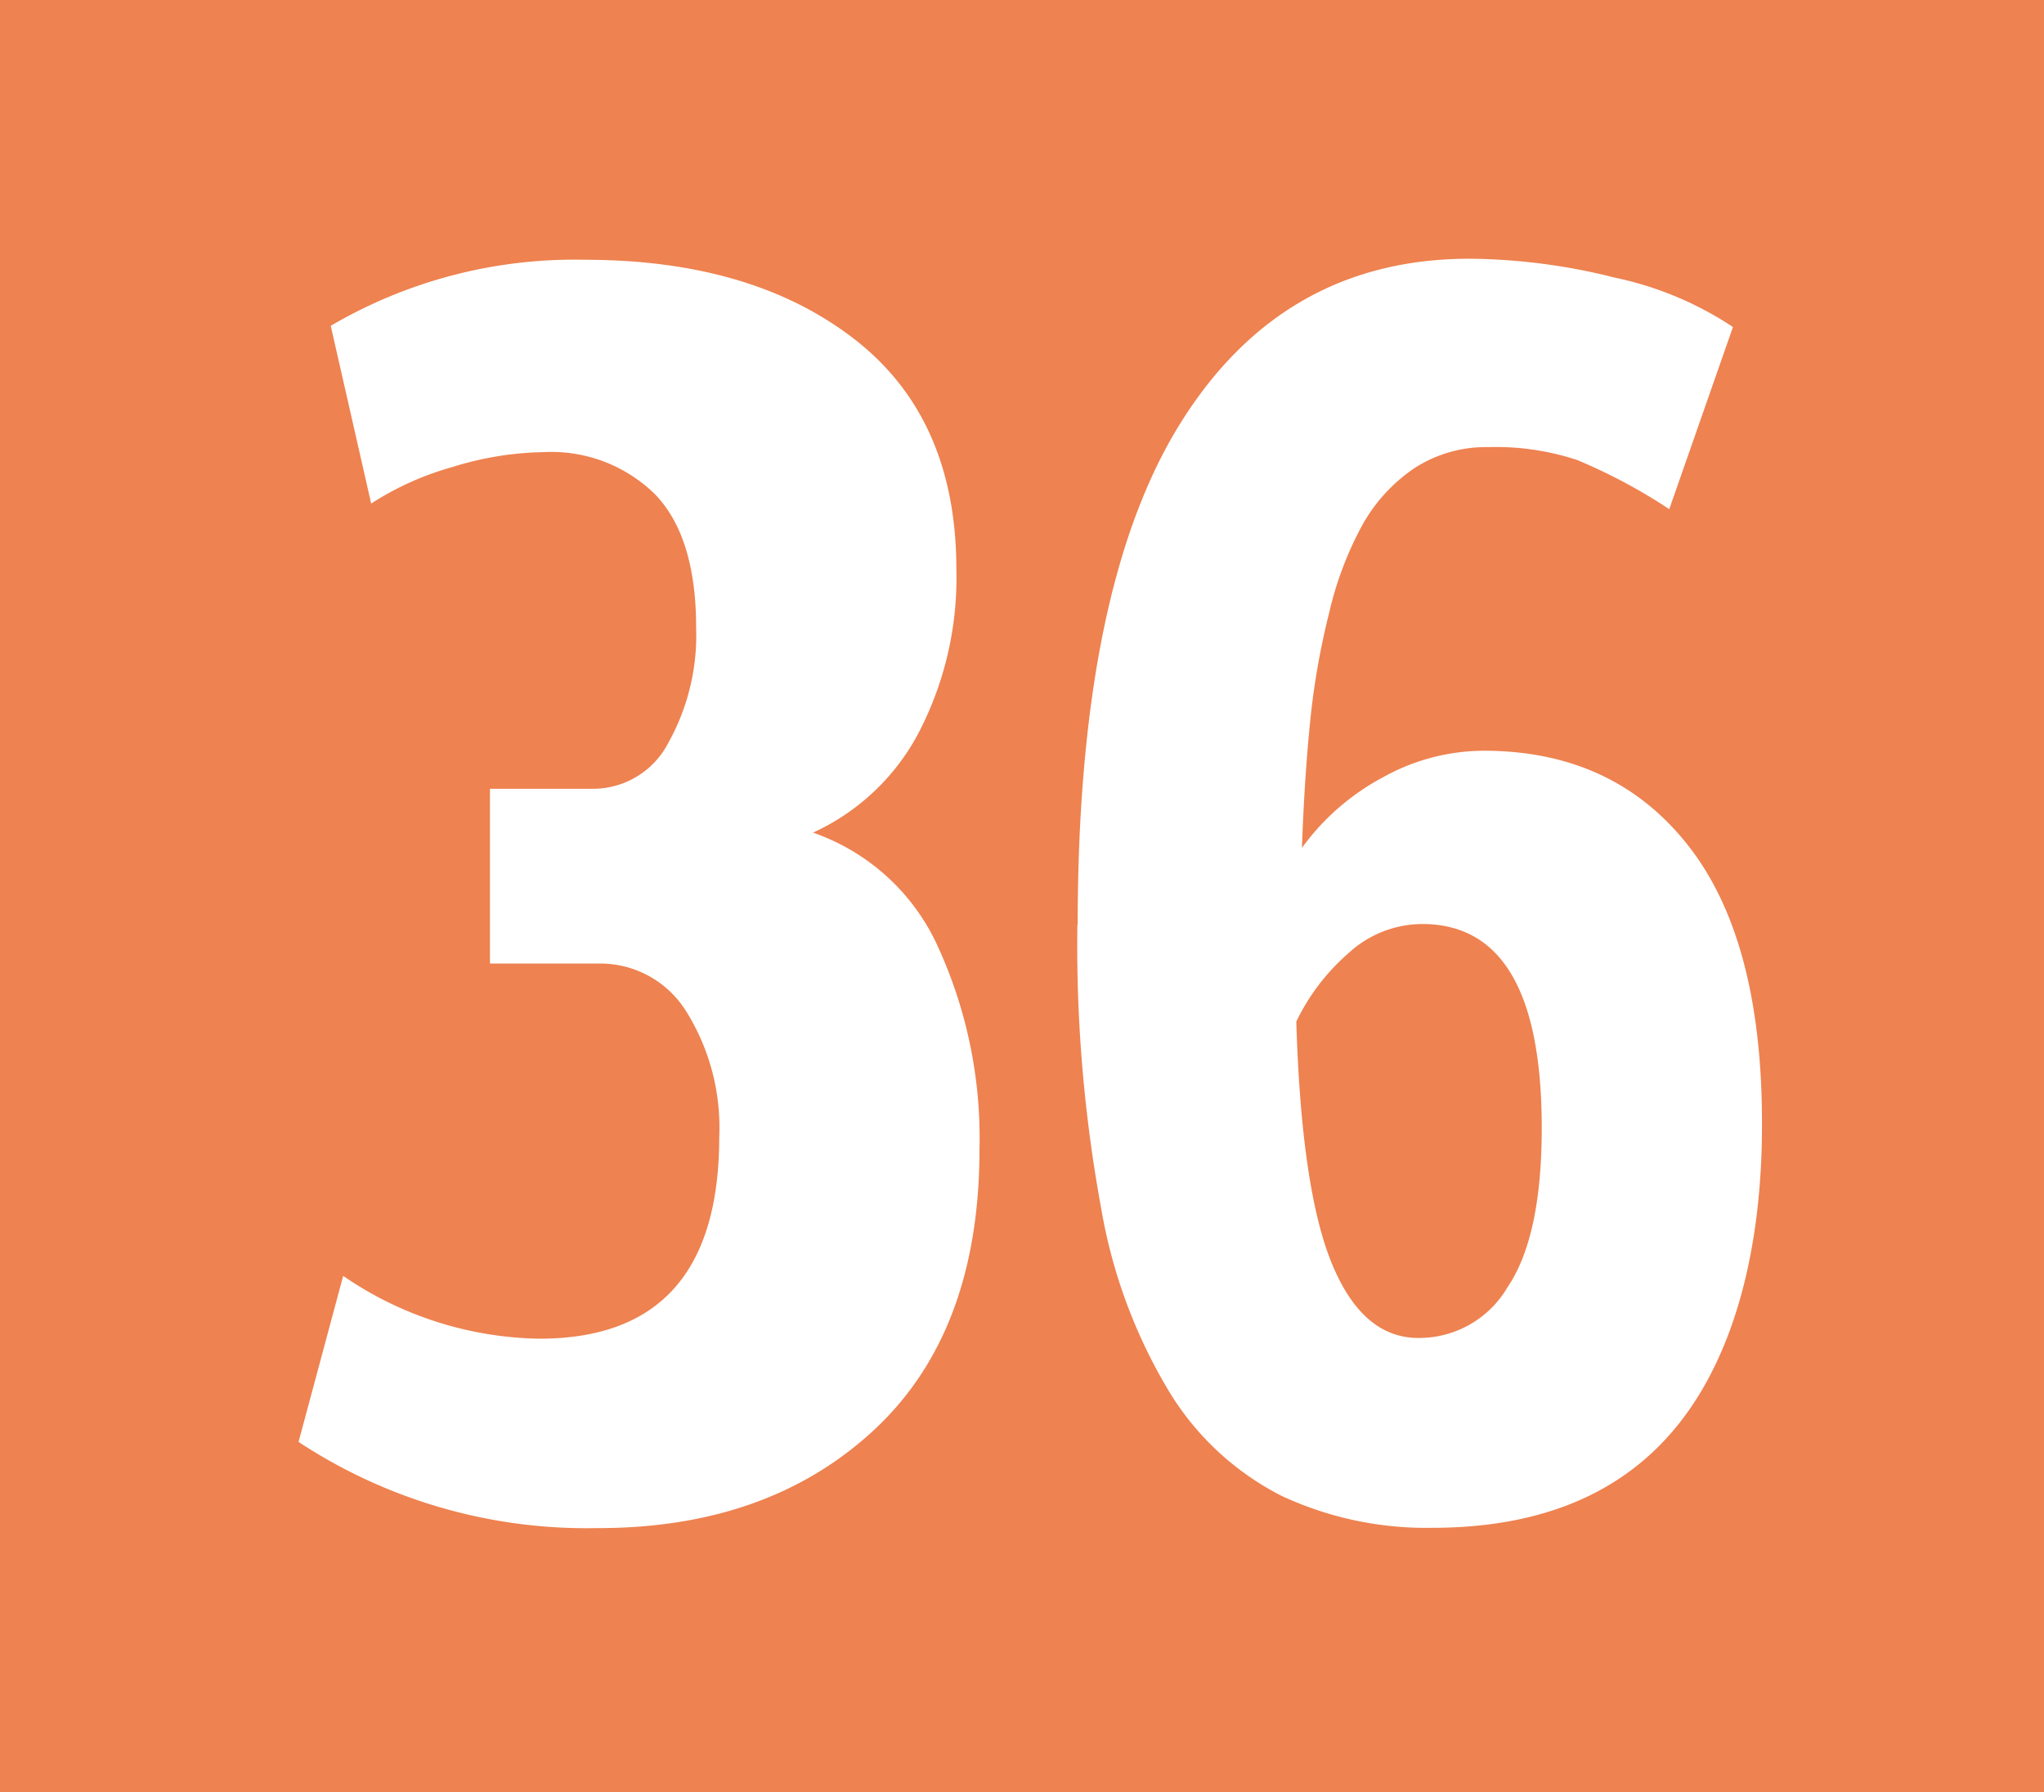
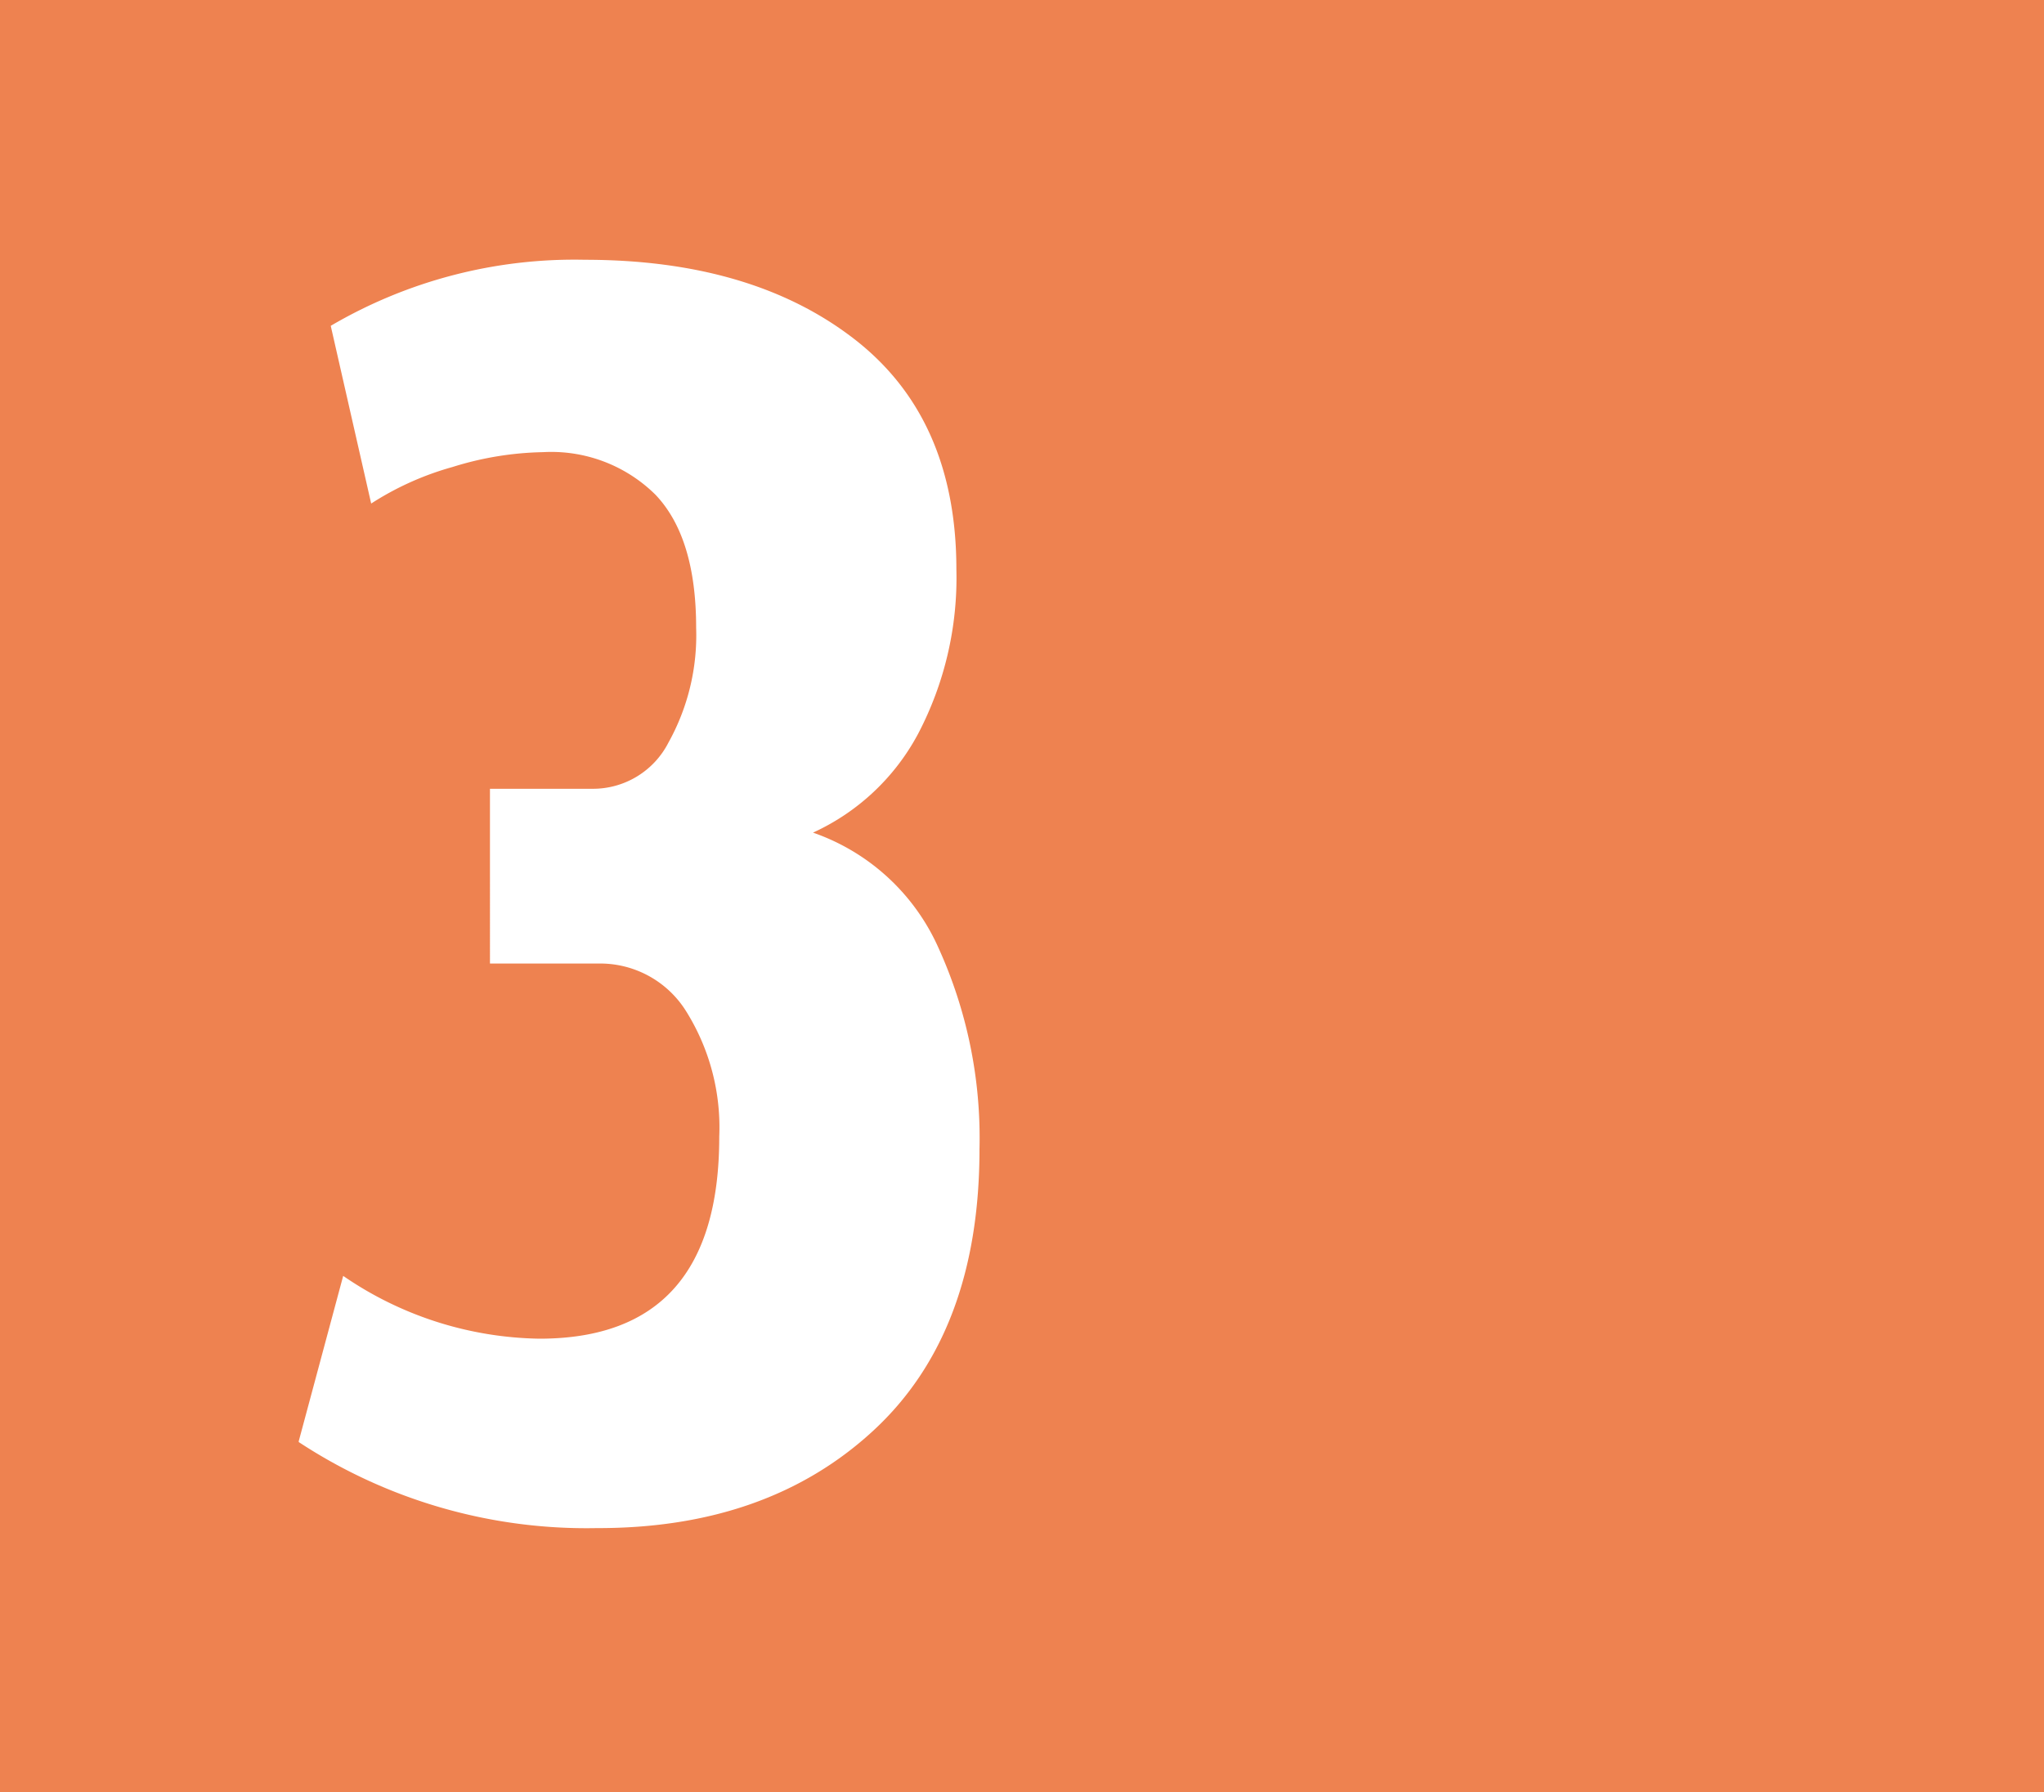
<svg xmlns="http://www.w3.org/2000/svg" id="Calque_1" data-name="Calque 1" viewBox="0 0 138 121">
  <defs>
    <style>.cls-1{fill:#ee8250;}.cls-2{fill:#fff;}</style>
  </defs>
  <rect class="cls-1" width="138" height="121" />
  <path class="cls-2" d="M156.17,97.31l3-11.16a24,24,0,0,0,13.25,4.24q12.15,0,12.14-13.65a14.78,14.78,0,0,0-2.2-8.4,6.84,6.84,0,0,0-6-3.28h-7.28V53.26H176a5.72,5.72,0,0,0,5.13-3.12A14.9,14.9,0,0,0,183,42.39c0-4.08-.92-7.08-2.76-9a10,10,0,0,0-7.58-2.86,21.63,21.63,0,0,0-6.1,1A20,20,0,0,0,161.06,34l-2.73-12a32.51,32.51,0,0,1,17.14-4.46q11.28,0,18.19,5.34t6.91,15.57A22.67,22.67,0,0,1,198,49.52a15.2,15.2,0,0,1-7.11,6.7A14.46,14.46,0,0,1,199.36,64a31,31,0,0,1,2.77,13.59q0,12.38-7.16,19t-18.7,6.59a35.35,35.35,0,0,1-20.1-5.81Z" transform="translate(-136)" />
-   <path class="cls-2" d="M208.76,62.45q0-22.73,6.92-33.85T235.2,17.47A41.05,41.05,0,0,1,245,18.74a22.94,22.94,0,0,1,8,3.34l-4.3,12.3a37.18,37.18,0,0,0-6.22-3.32,17.51,17.51,0,0,0-6-.87,8.86,8.86,0,0,0-5,1.43A11.26,11.26,0,0,0,228,35.41a23.35,23.35,0,0,0-2.27,6,50.84,50.84,0,0,0-1.28,7.35c-.25,2.51-.44,5.34-.55,8.49a16.1,16.1,0,0,1,5.46-4.76,14.07,14.07,0,0,1,6.8-1.8q8.77,0,13.8,6.38t5,18.9c0,8.35-1.86,15.41-5.58,20.12s-9.28,7.07-16.68,7.07A23.1,23.1,0,0,1,222.52,101a18.93,18.93,0,0,1-7.44-6.8,35.55,35.55,0,0,1-4.74-12.64,98.16,98.16,0,0,1-1.6-19.15ZM223.52,69q.34,11.33,2.41,16.34t5.84,5a6.91,6.91,0,0,0,6-3.41c1.55-2.28,2.32-5.86,2.32-10.77q0-13.77-8.08-13.77a7.39,7.39,0,0,0-5,2A14.32,14.32,0,0,0,223.51,69Z" transform="translate(-136)" />
</svg>